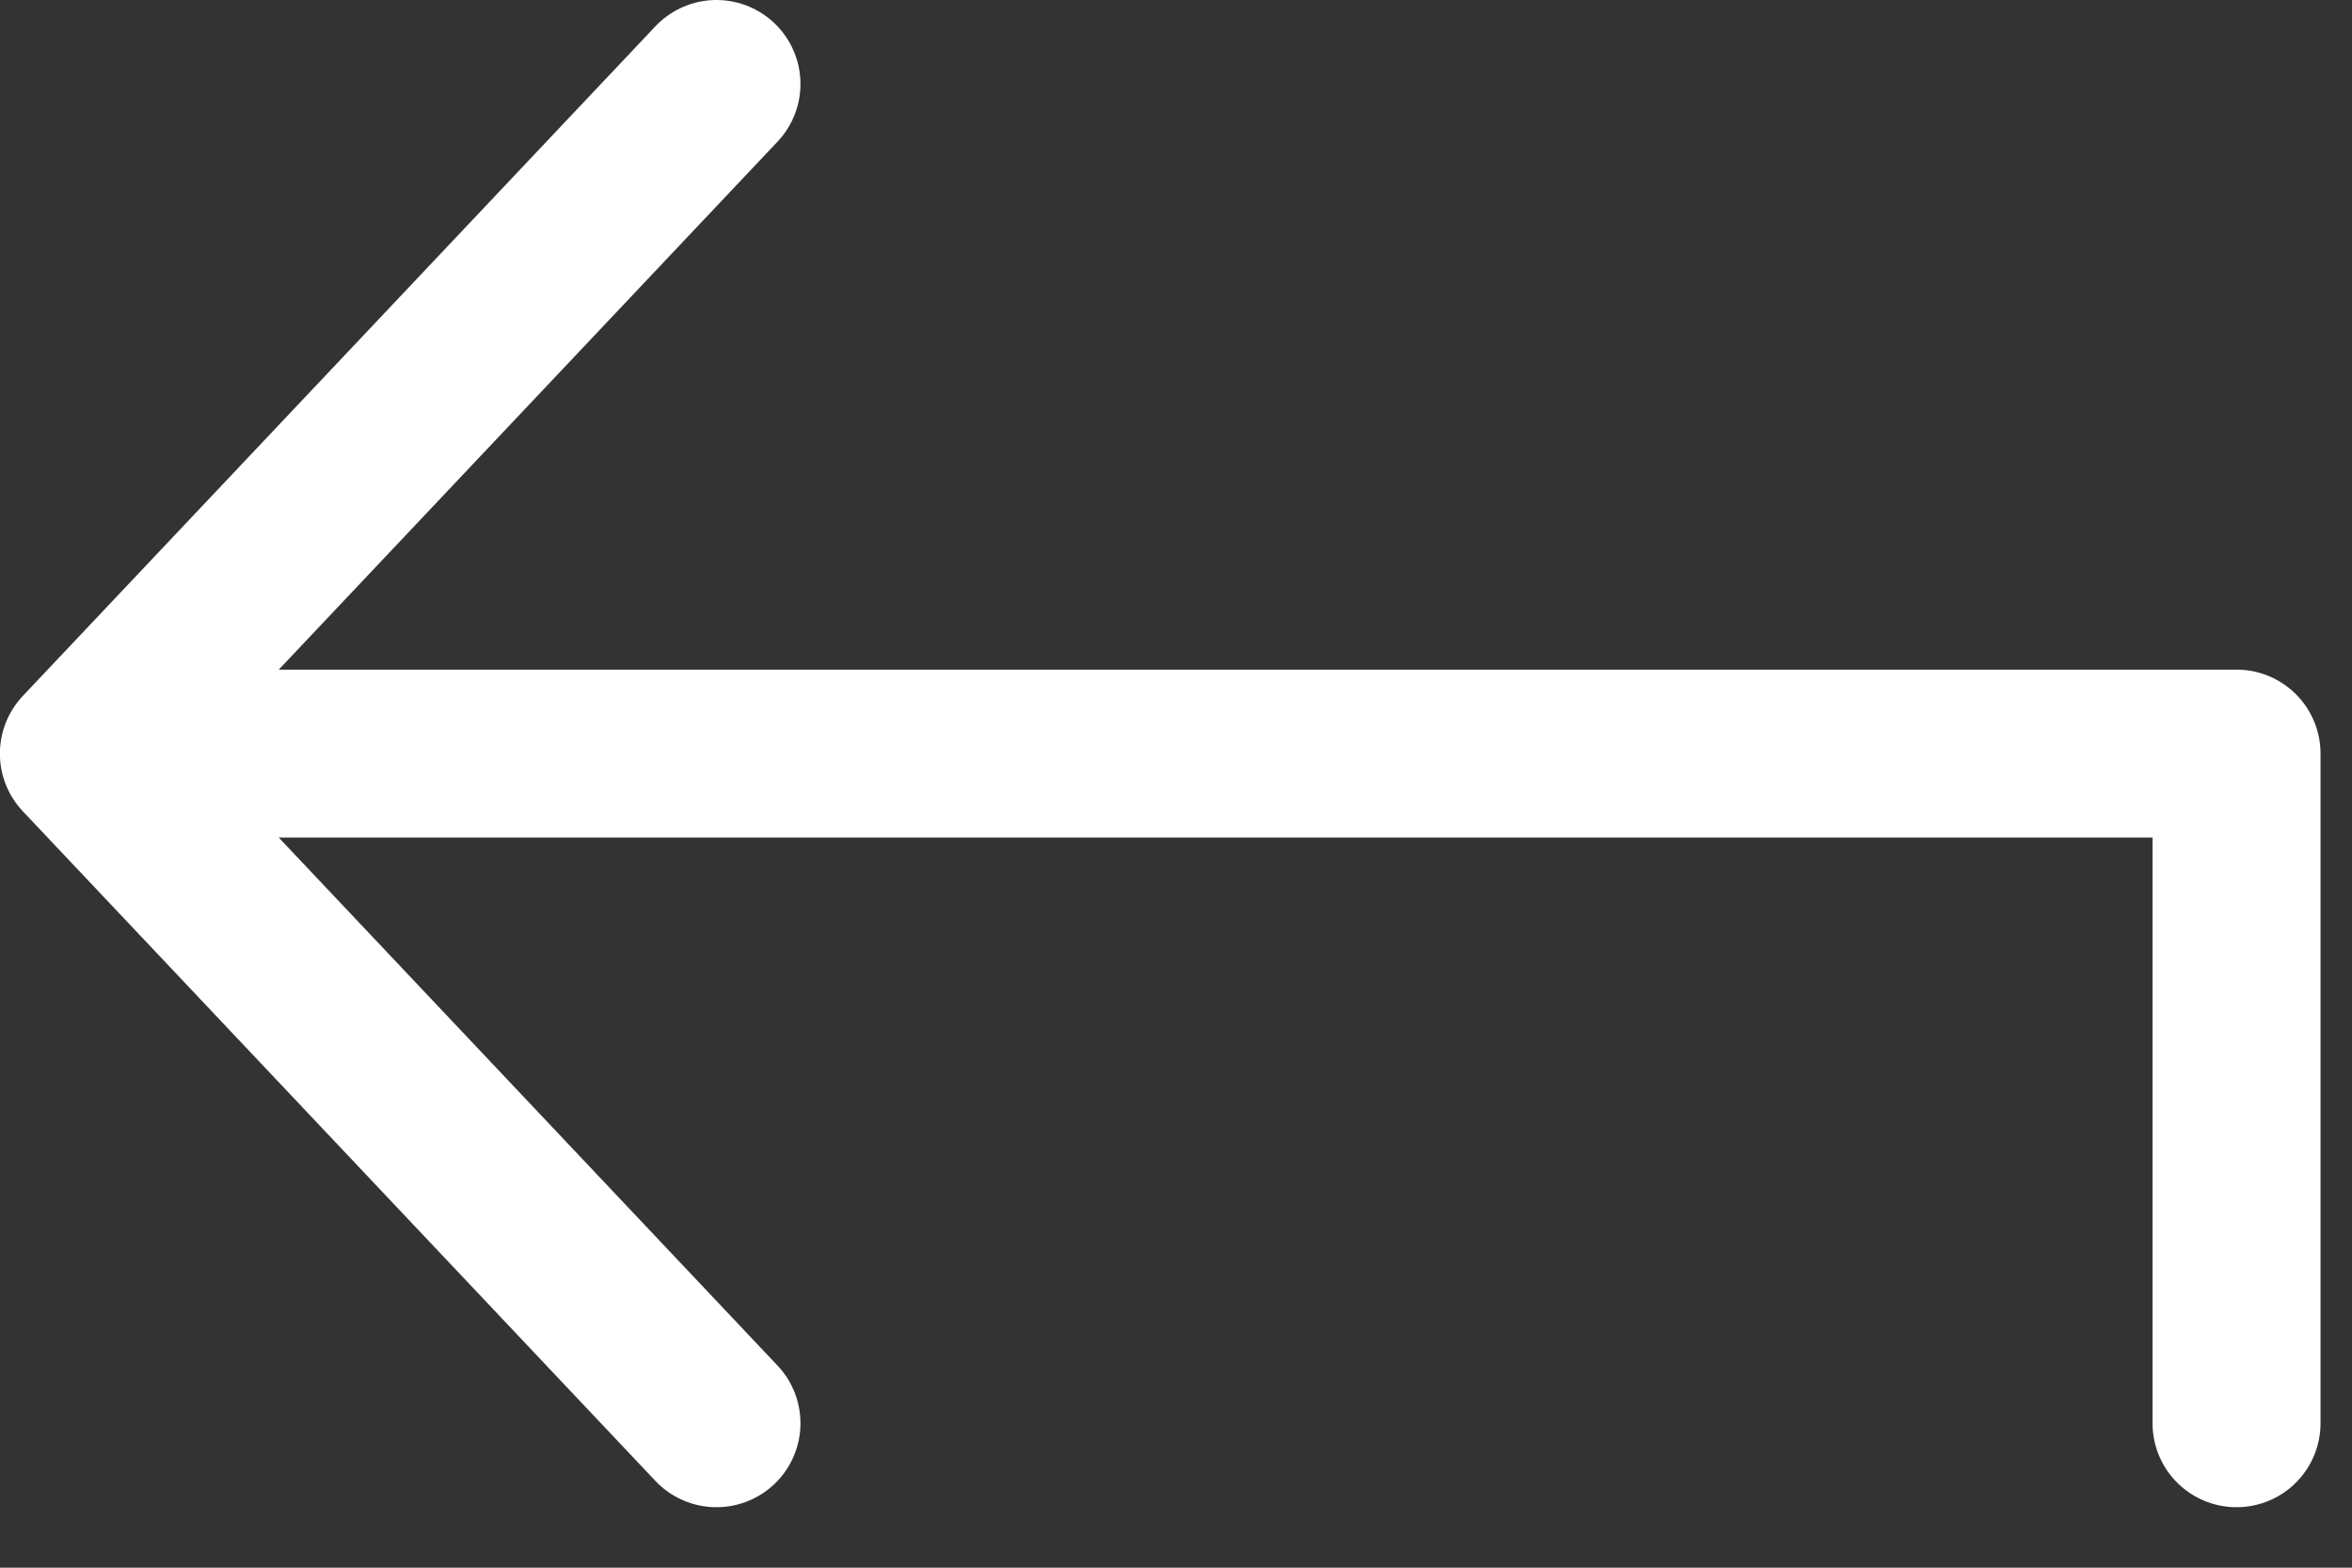
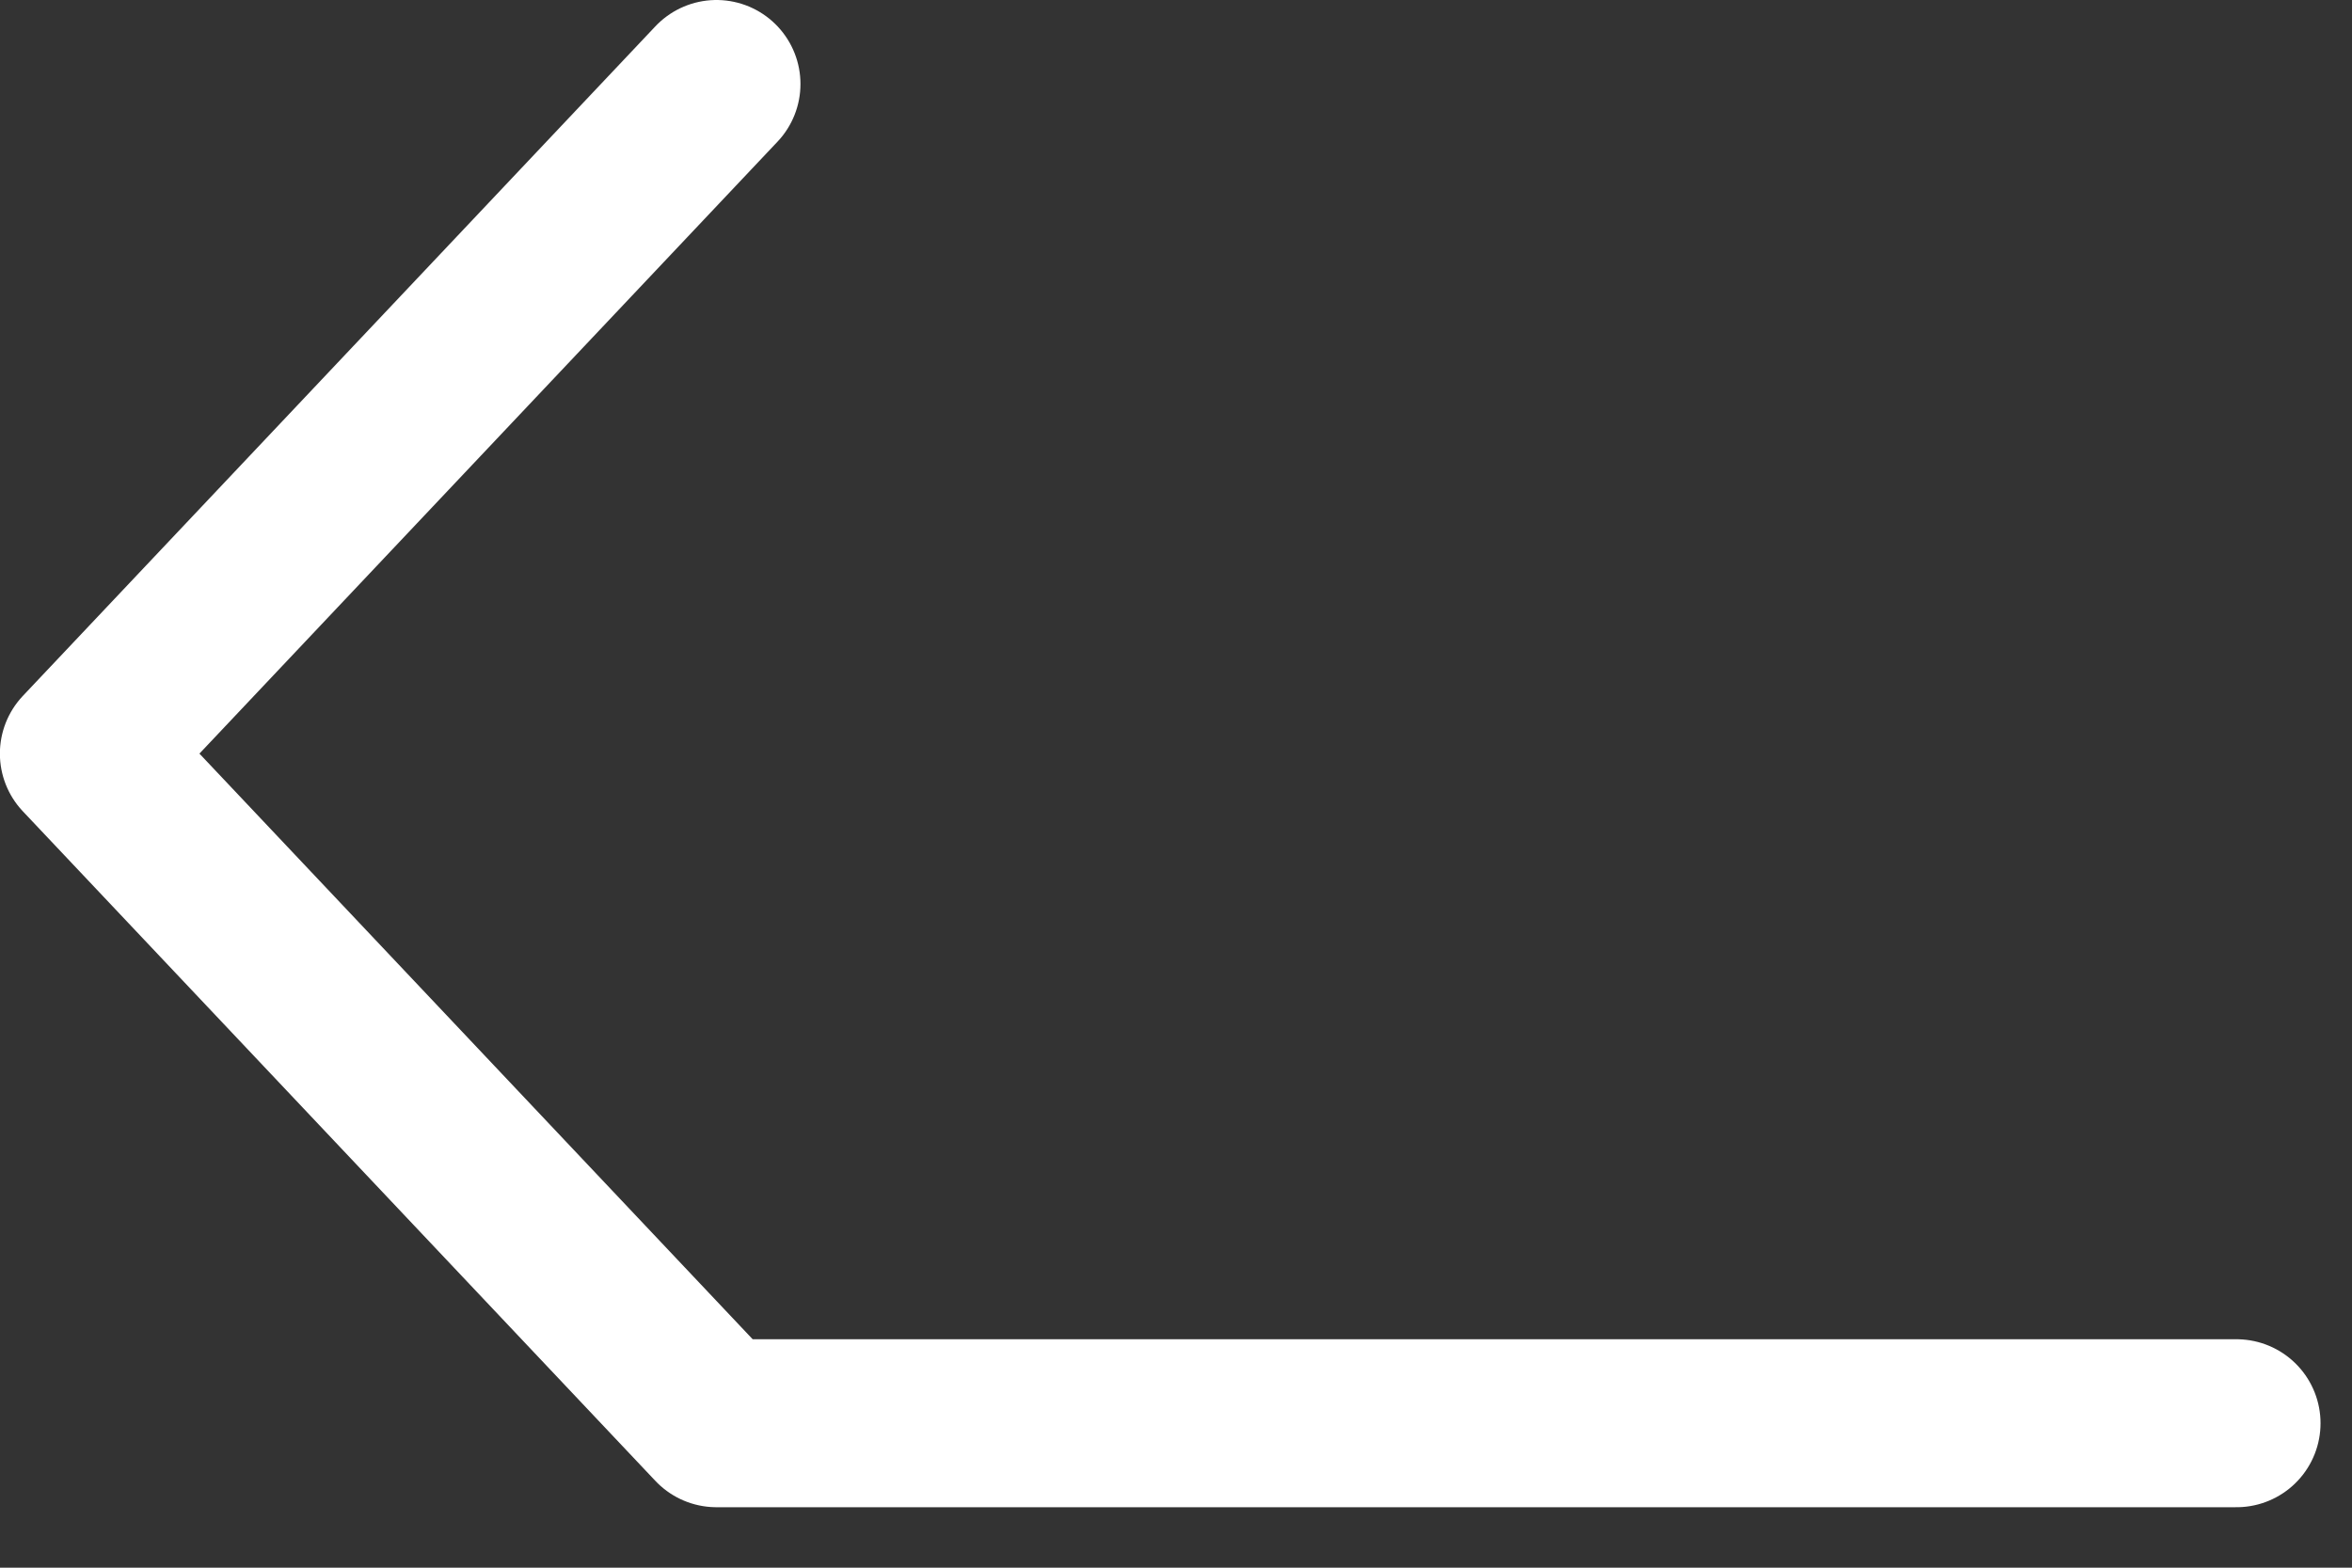
<svg xmlns="http://www.w3.org/2000/svg" width="21" height="14" viewBox="0 0 21 14" fill="none">
  <rect x="0" y="0" width="21" height="14" fill="#333333" stroke="none" />
-   <path d="M6.397 0.75L0.749 6.73M0.749 6.73L6.397 12.71M0.749 6.73H19.969V12.71" stroke="white" stroke-width="1.5" stroke-linecap="round" stroke-linejoin="round" />
+   <path d="M6.397 0.75L0.749 6.73M0.749 6.73L6.397 12.71H19.969V12.71" stroke="white" stroke-width="1.5" stroke-linecap="round" stroke-linejoin="round" />
</svg>